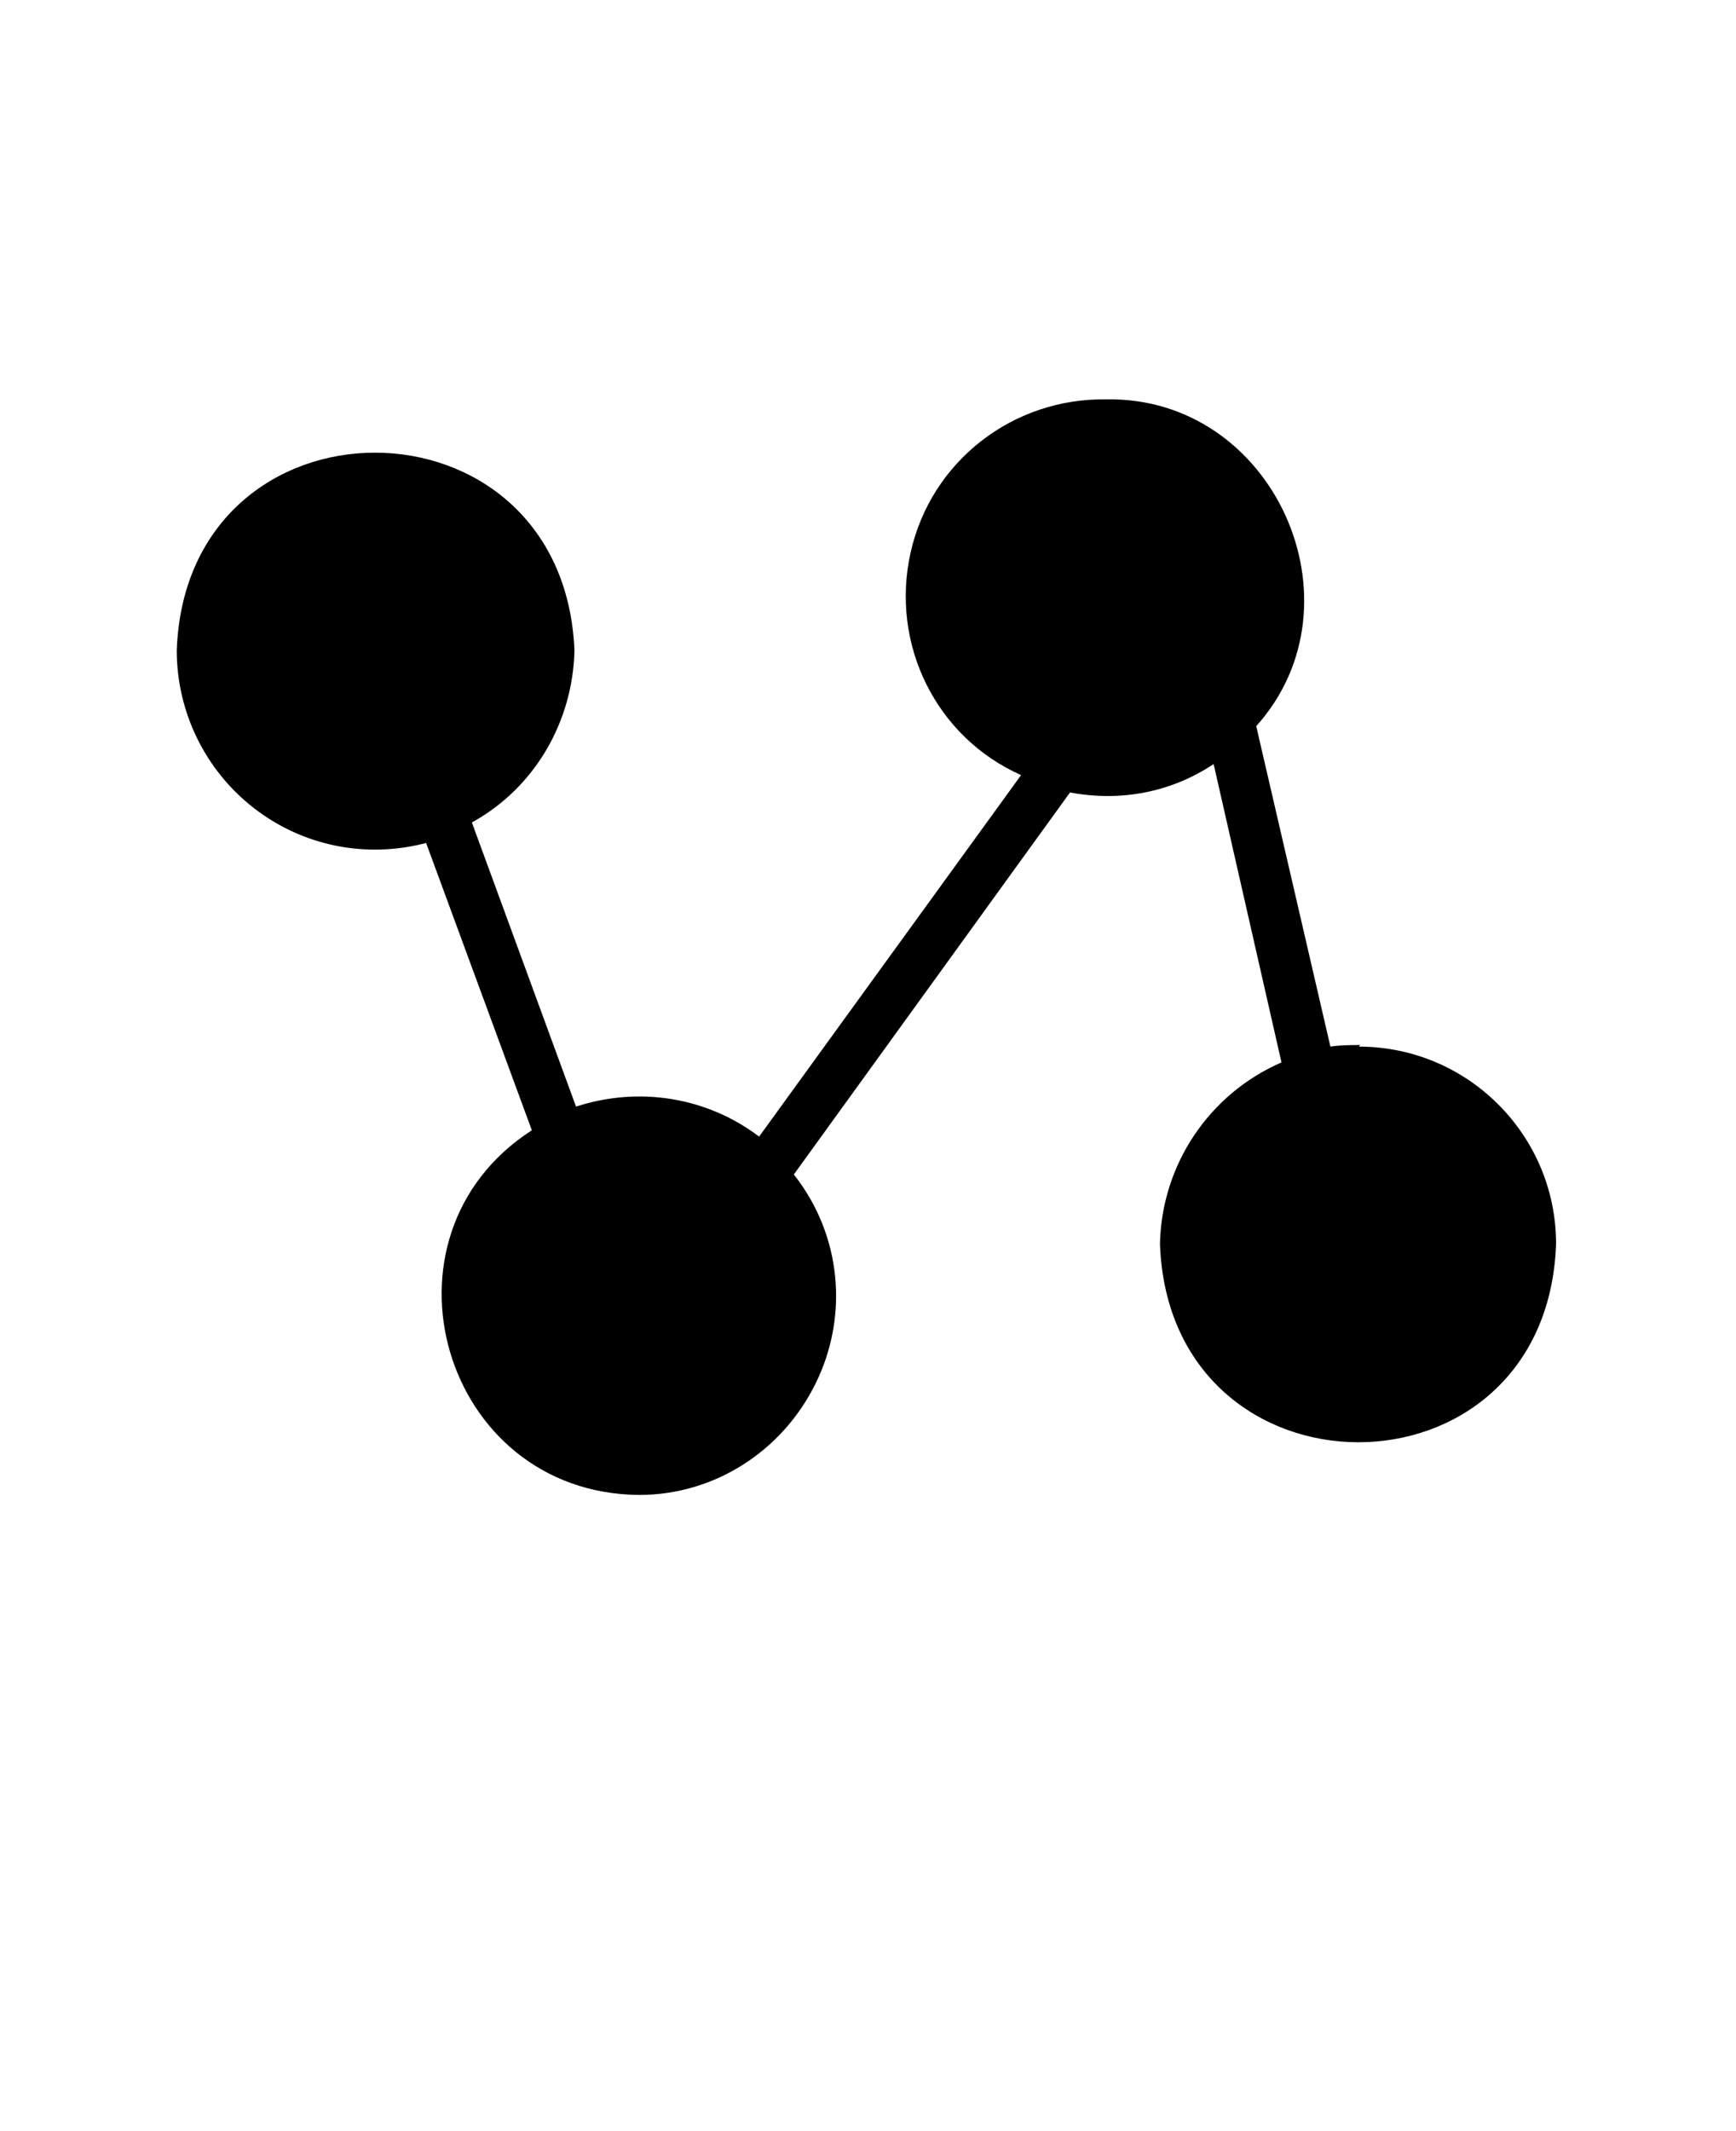
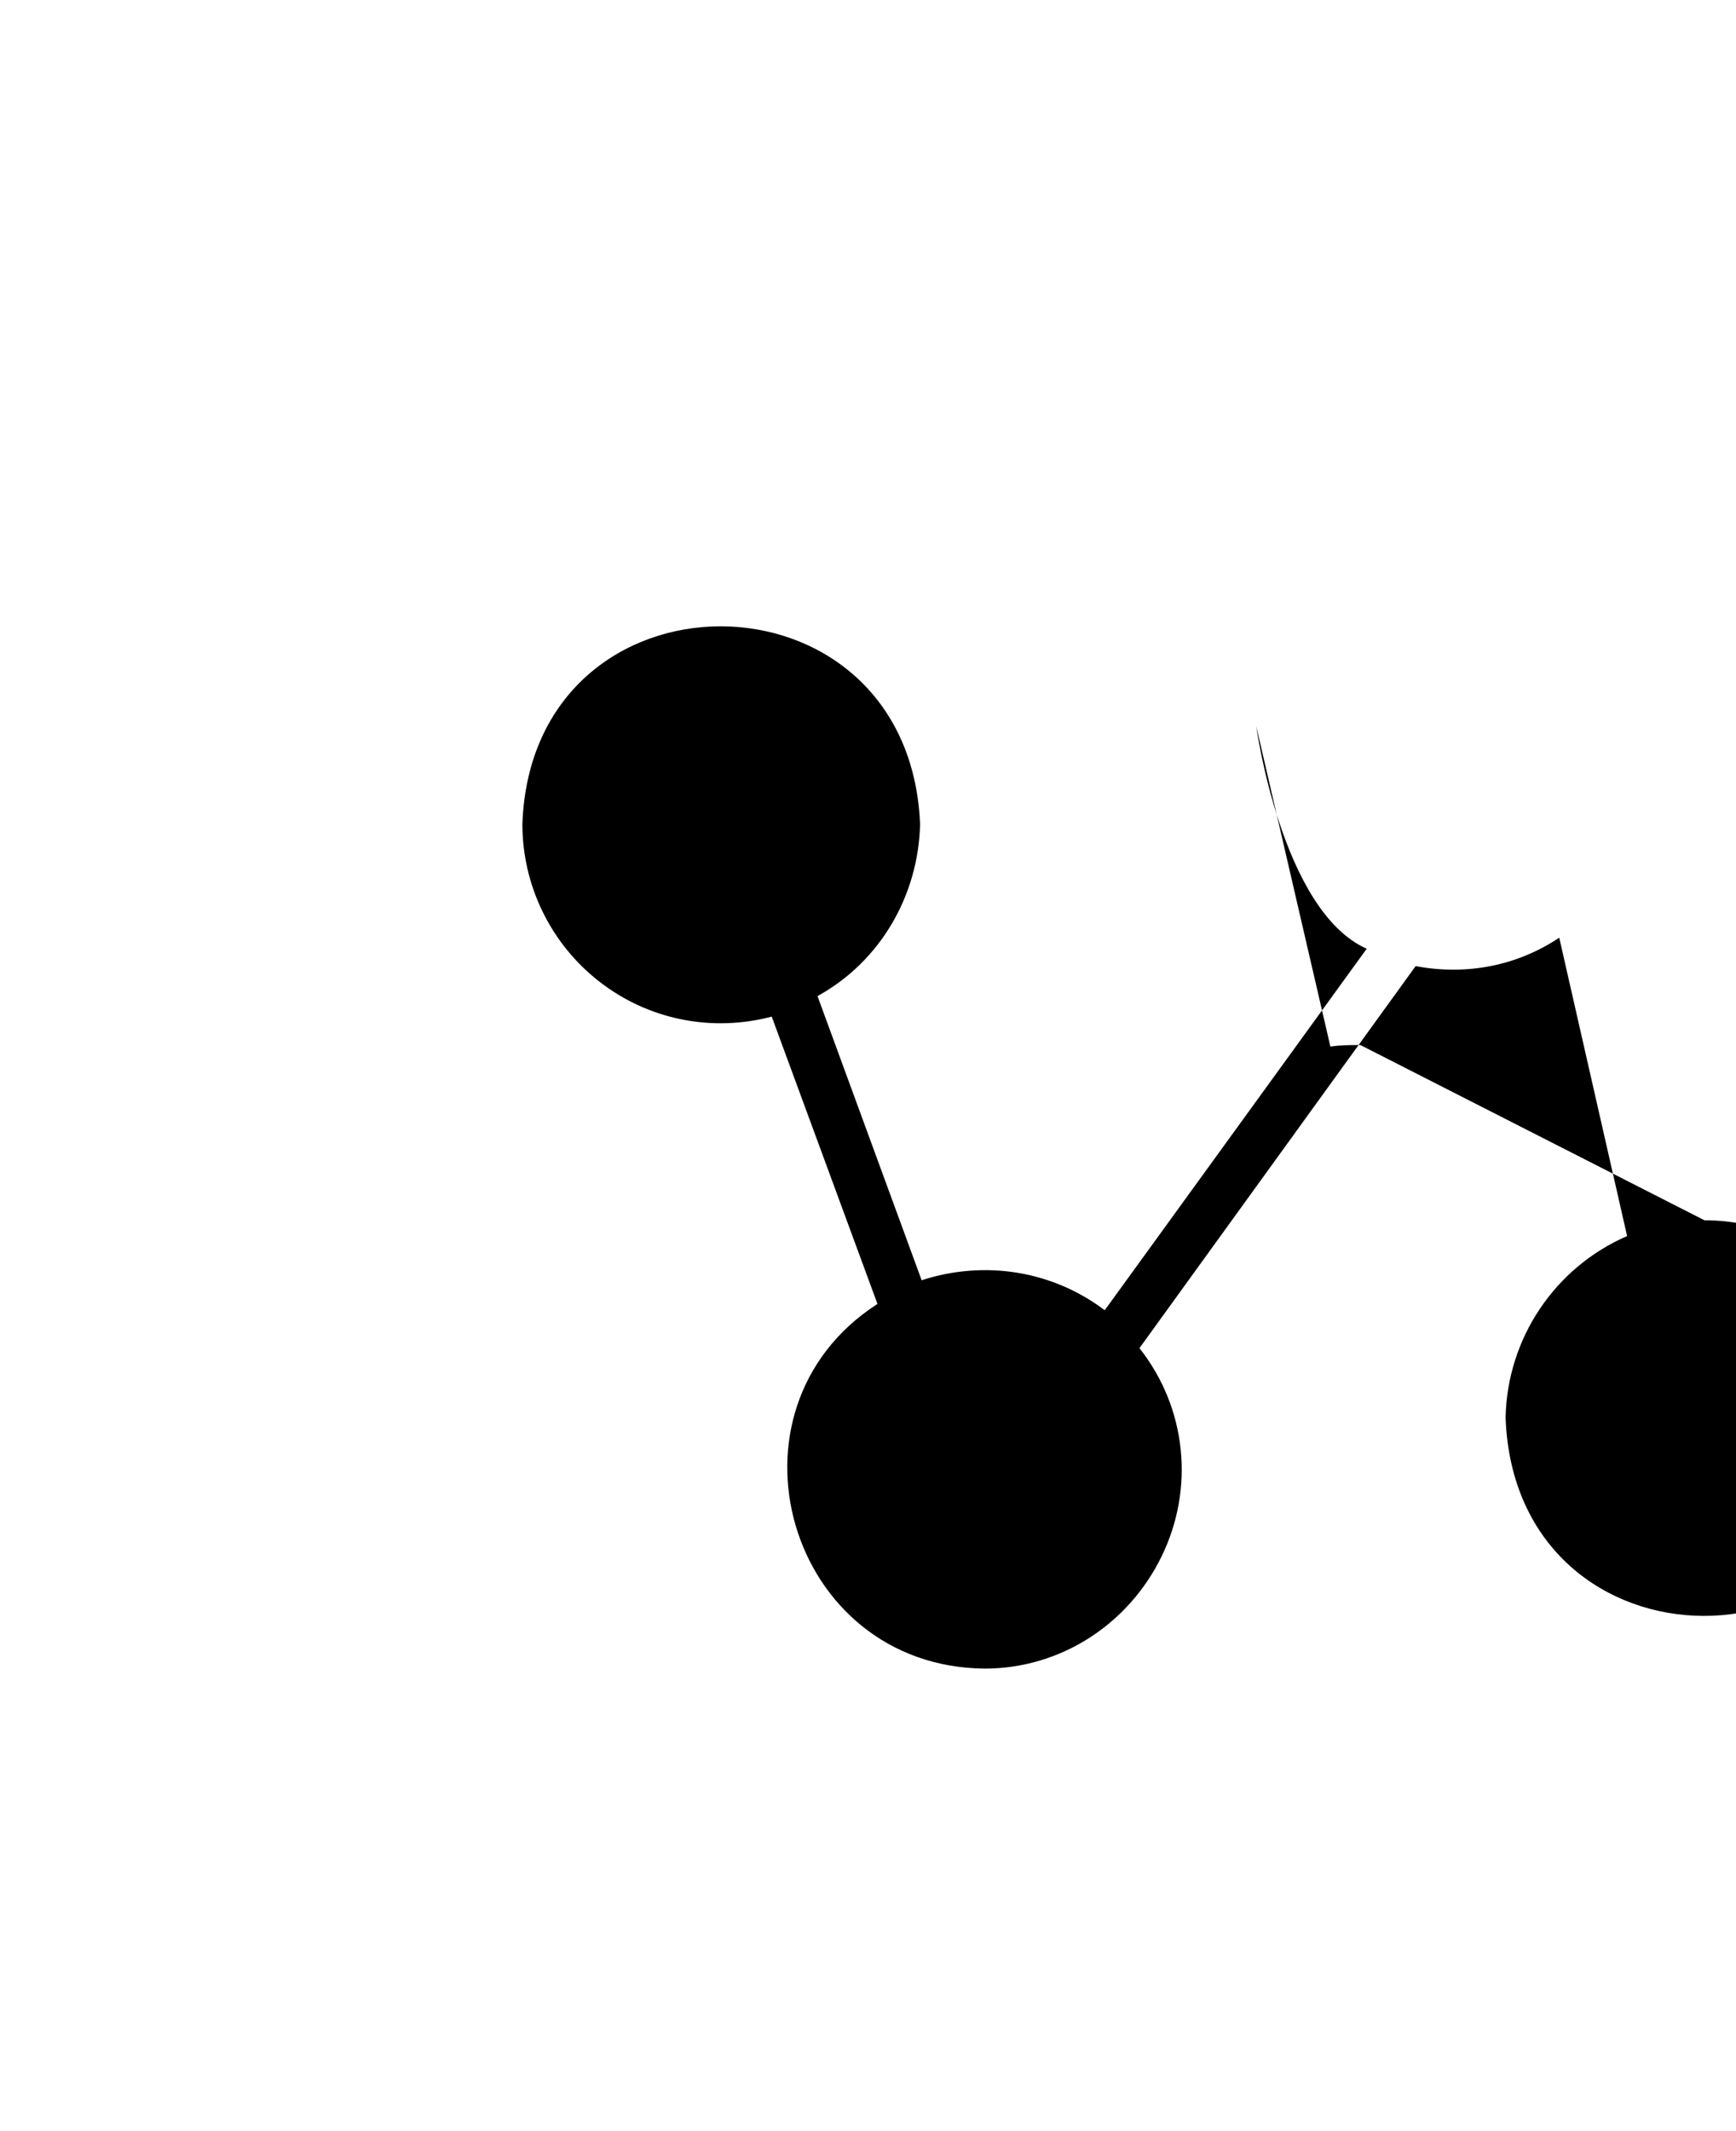
<svg xmlns="http://www.w3.org/2000/svg" id="Capa_1" version="1.1" viewBox="0 0 110 135">
-   <path d="M86.2,66.2c-.6,0-1.3,0-1.9.1l-4.7-20.3c7-7.8,1.1-20.9-9.5-20.7-5.9-.1-11.1,3.9-12.4,9.7s1.6,11.7,7,14.1l-16.6,22.9c-3.3-2.5-7.6-3.2-11.6-1.9l-6.6-18c4-2.2,6.4-6.4,6.5-10.9-.7-16.7-24.6-16.7-25.2,0,0,3.9,1.8,7.6,4.9,10,3.1,2.4,7.1,3.2,10.9,2.2l6.7,18.2c-10.4,6.7-5.7,23,6.8,23.1,4.8,0,9.1-2.8,11.2-7.1,2.1-4.3,1.6-9.4-1.4-13.2l17.5-24.2c3.2.6,6.4,0,9.1-1.8l4.3,18.9c-4.6,2-7.6,6.5-7.7,11.5.6,16.7,24.5,16.8,25.1,0,0-6.9-5.6-12.5-12.5-12.5h0Z" />
+   <path d="M86.2,66.2c-.6,0-1.3,0-1.9.1l-4.7-20.3s1.6,11.7,7,14.1l-16.6,22.9c-3.3-2.5-7.6-3.2-11.6-1.9l-6.6-18c4-2.2,6.4-6.4,6.5-10.9-.7-16.7-24.6-16.7-25.2,0,0,3.9,1.8,7.6,4.9,10,3.1,2.4,7.1,3.2,10.9,2.2l6.7,18.2c-10.4,6.7-5.7,23,6.8,23.1,4.8,0,9.1-2.8,11.2-7.1,2.1-4.3,1.6-9.4-1.4-13.2l17.5-24.2c3.2.6,6.4,0,9.1-1.8l4.3,18.9c-4.6,2-7.6,6.5-7.7,11.5.6,16.7,24.5,16.8,25.1,0,0-6.9-5.6-12.5-12.5-12.5h0Z" />
</svg>